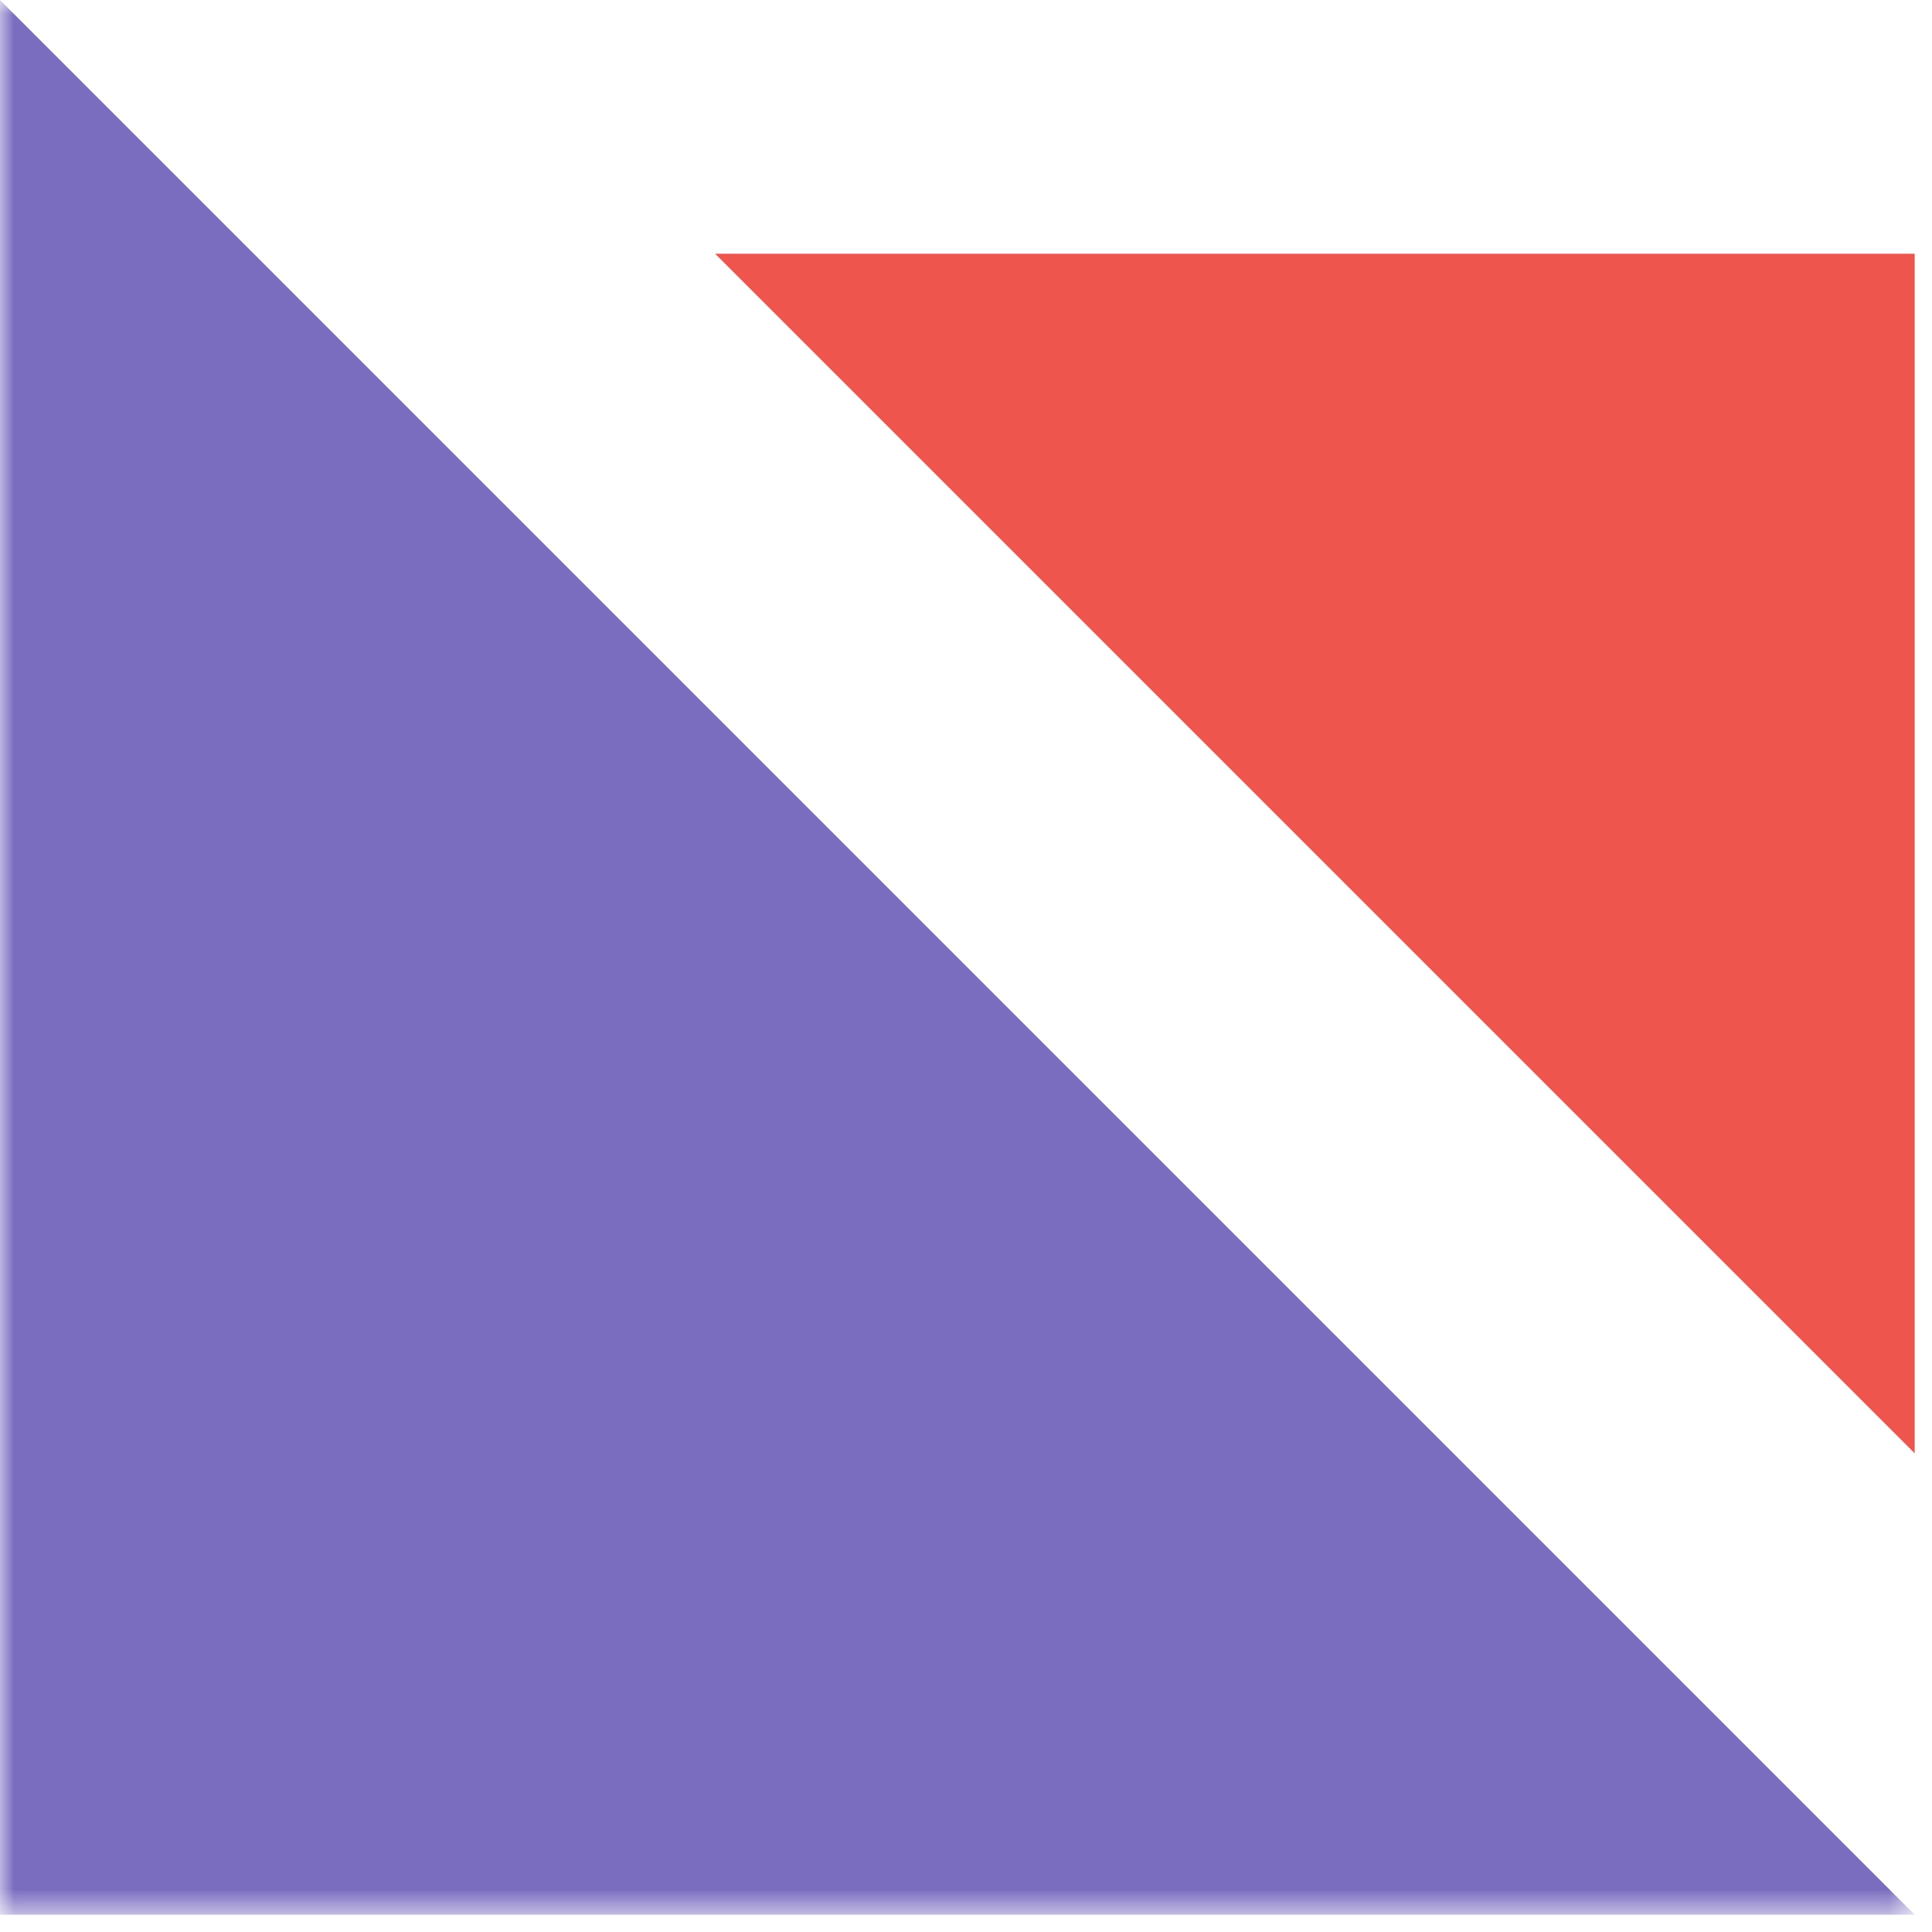
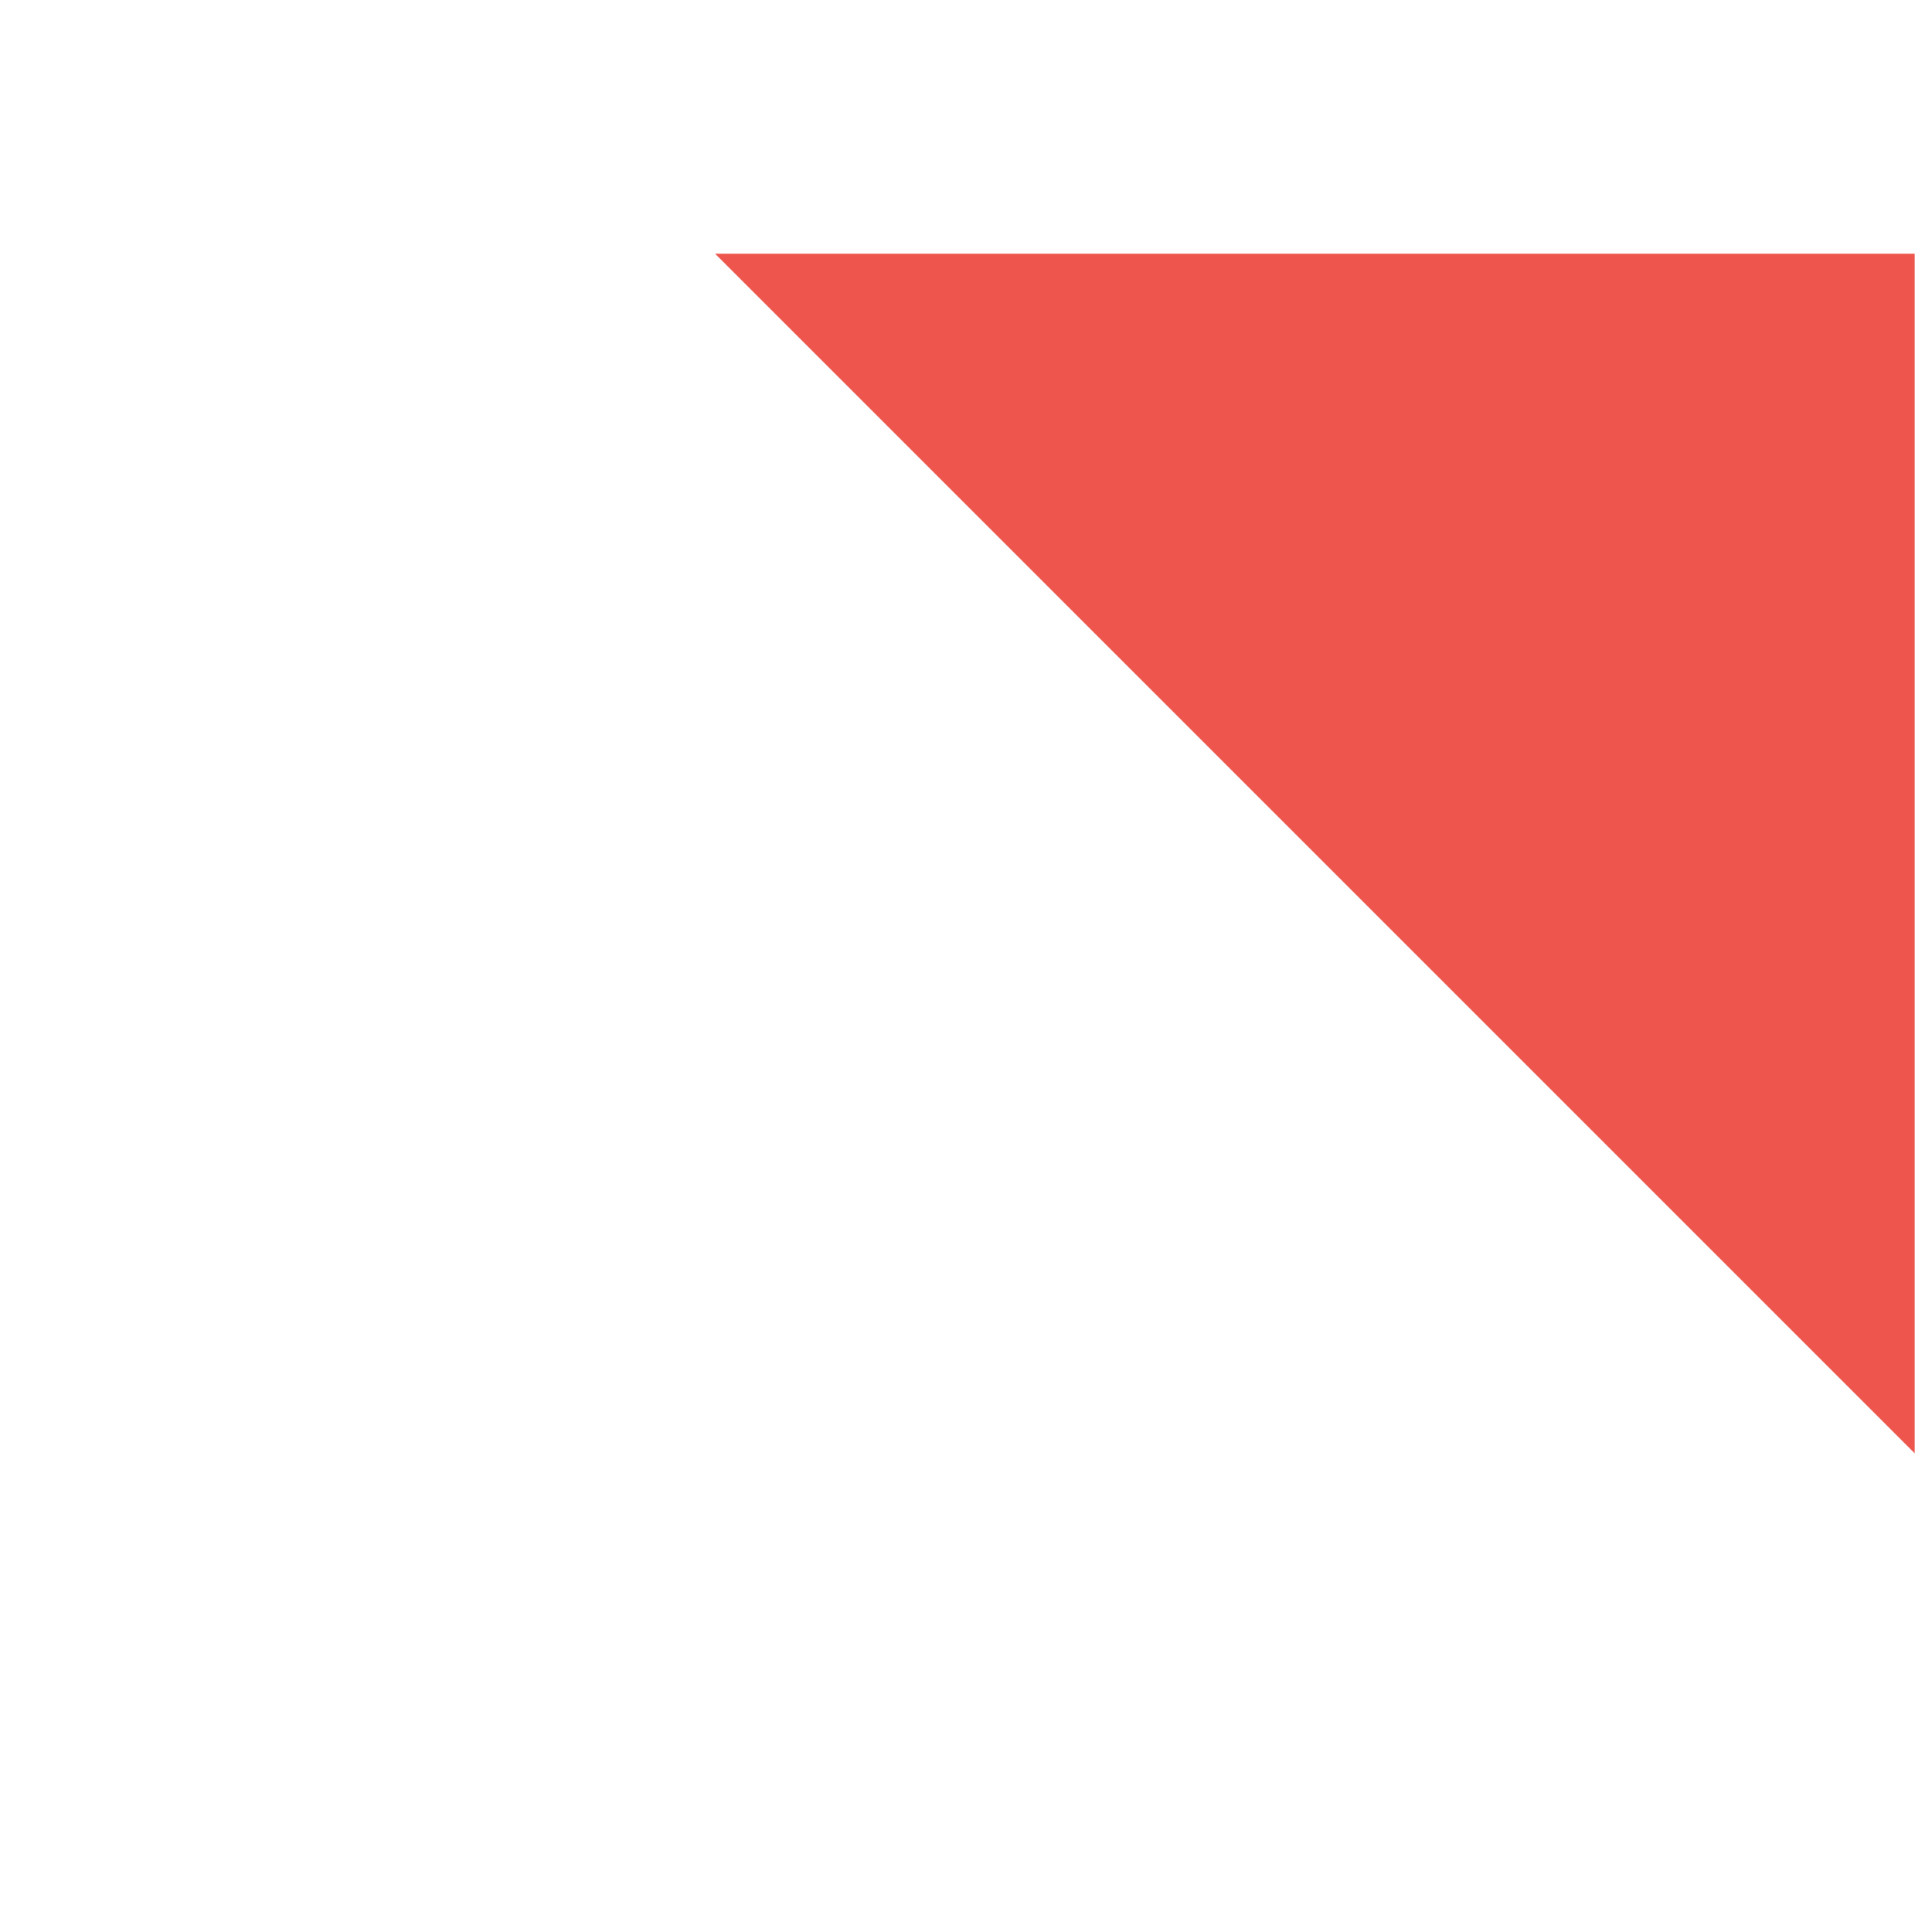
<svg xmlns="http://www.w3.org/2000/svg" xmlns:xlink="http://www.w3.org/1999/xlink" width="67px" height="67px" viewBox="0 0 67 67" version="1.1">
  <title>Icon/flexible work culture</title>
  <desc>Created with Sketch.</desc>
  <defs>
-     <rect id="path-1" x="0" y="0" width="66.4" height="66.4" />
-   </defs>
+     </defs>
  <g id="Icon/flexible-work-culture" stroke="none" stroke-width="1" fill="none" fill-rule="evenodd">
    <g id="flexible-work-culture">
      <g id="Service-Logo/Accounting">
        <mask id="mask-2" fill="white">
          <use xlink:href="#path-1" />
        </mask>
        <g id="Mask" />
        <g id="Illustration/triangle" mask="url(#mask-2)" fill="#7A6CBF">
-           <polygon id="Rectangle" transform="translate(33.2, 33.2) rotate(-270) translate(-33.2, -33.2) " points="66.4 1.42108547e-14 66.4 66.4 1.58735247e-14 66.4" />
-         </g>
+           </g>
      </g>
      <g id="Illustration/triangle" transform="translate(45.6, 29.6) rotate(-180) translate(-45.6, -29.6) translate(24.8, 8.8)" fill="#EE564D">
        <polygon id="Rectangle" transform="translate(20.8, 20.8) rotate(-270) translate(-20.8, -20.8) " points="41.6 1.77635684e-14 41.6 41.6 1.27613475e-14 41.6" />
      </g>
    </g>
  </g>
</svg>